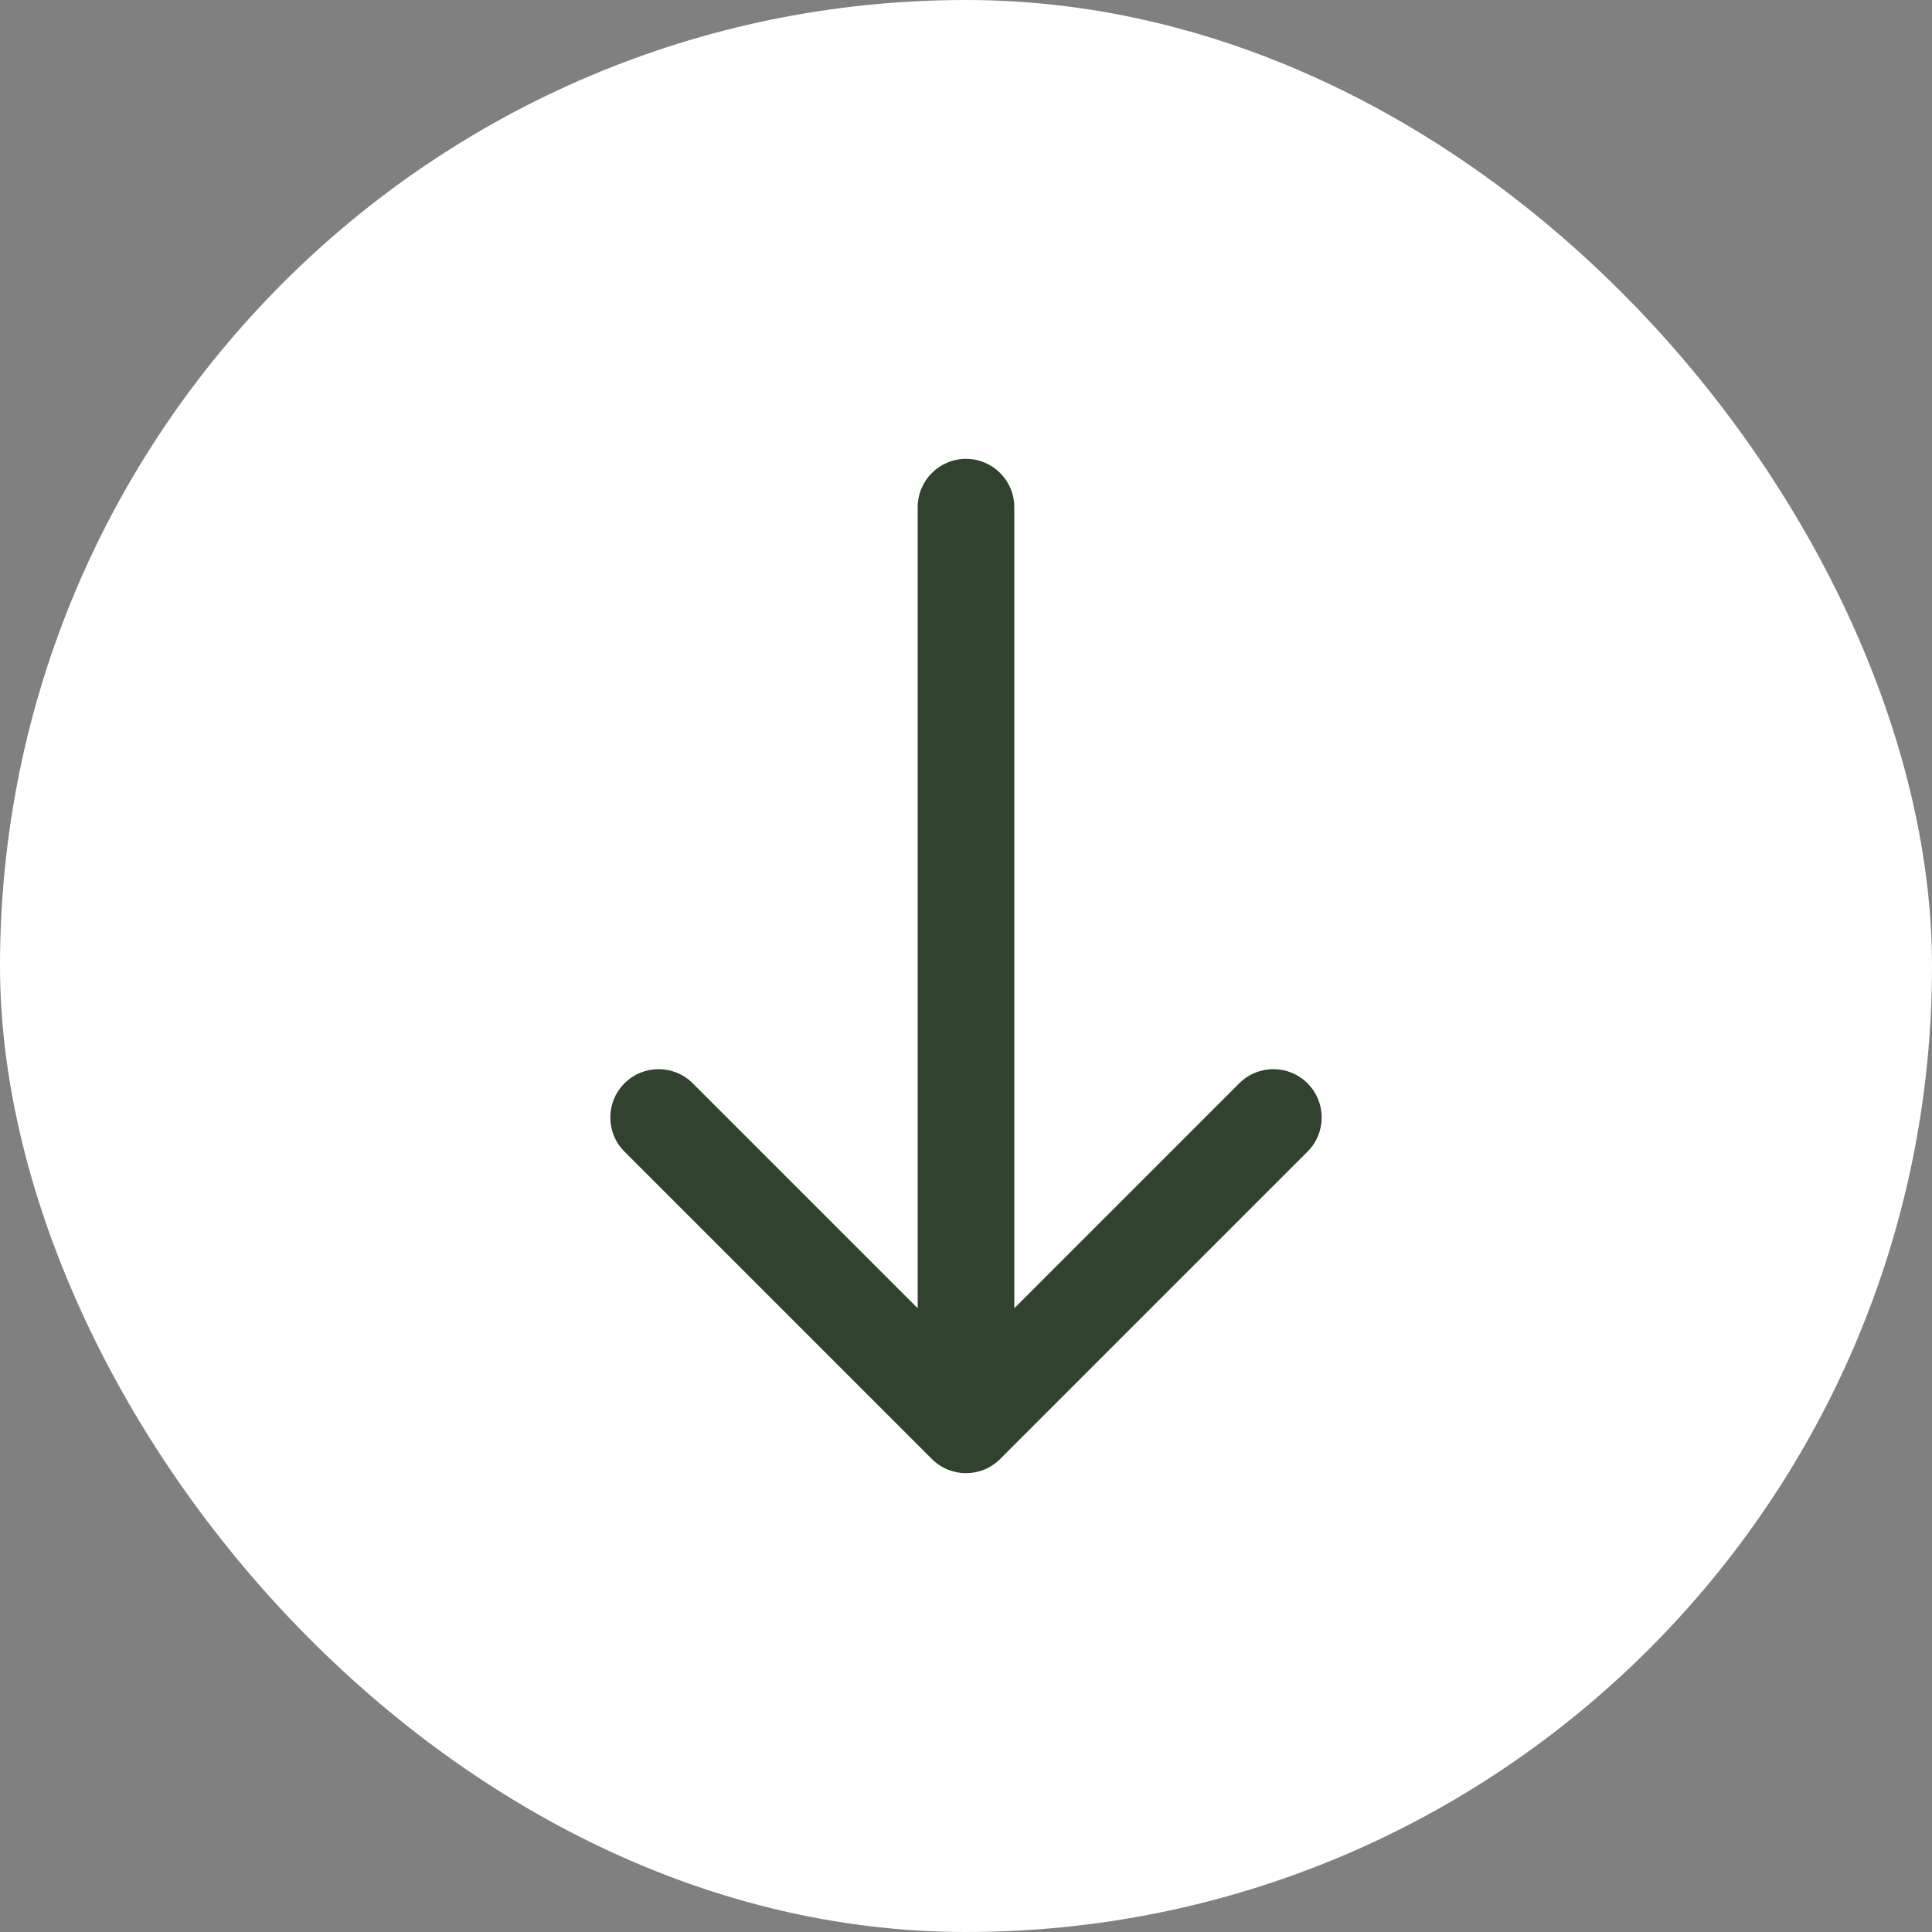
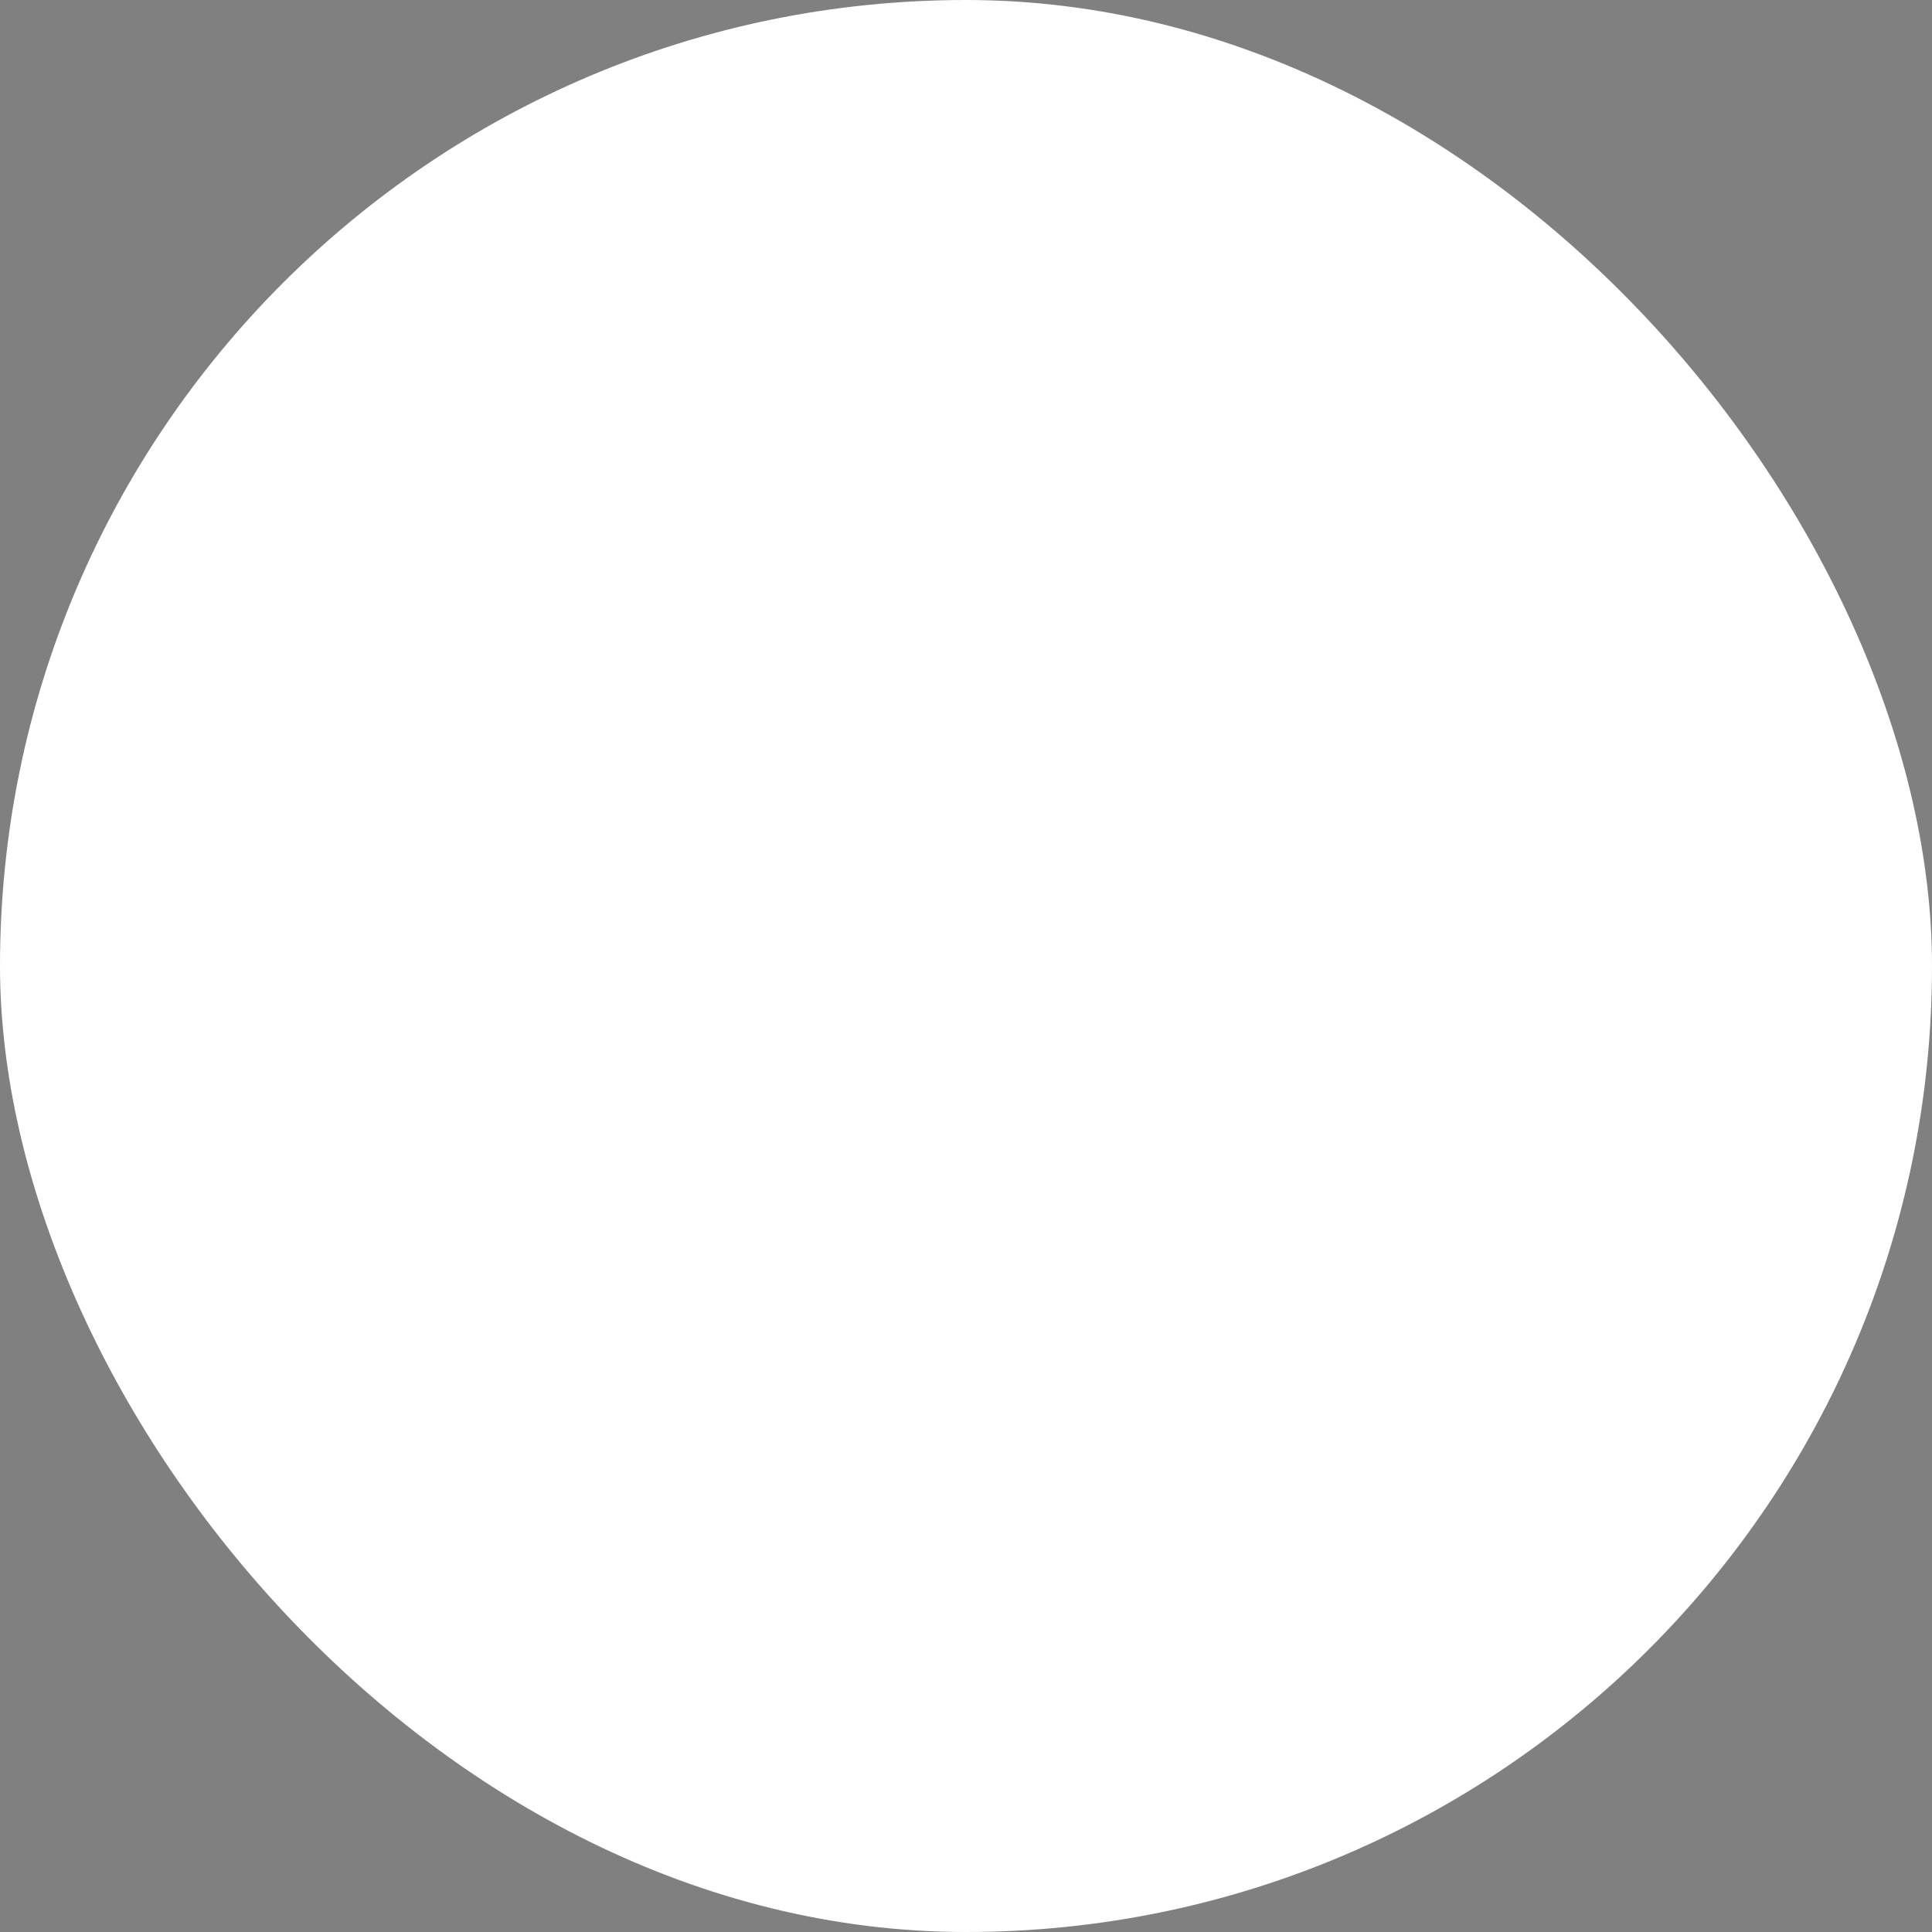
<svg xmlns="http://www.w3.org/2000/svg" width="40" height="40" viewBox="0 0 40 40" fill="none">
  <rect x="0" y="0" width="40" height="40" fill="#808080" stroke="none" />
  <rect width="40" height="40" rx="20" fill="white" />
-   <path d="M21 10.5C21 9.948 20.552 9.5 20 9.5C19.448 9.5 19 9.948 19 10.5L20 10.5L21 10.5ZM19.293 30.207C19.683 30.598 20.317 30.598 20.707 30.207L27.071 23.843C27.462 23.453 27.462 22.82 27.071 22.429C26.68 22.038 26.047 22.038 25.657 22.429L20 28.086L14.343 22.429C13.953 22.038 13.319 22.038 12.929 22.429C12.538 22.82 12.538 23.453 12.929 23.843L19.293 30.207ZM20 10.5L19 10.5L19 29.5L20 29.5L21 29.5L21 10.5L20 10.5Z" fill="#31422F" />
</svg>